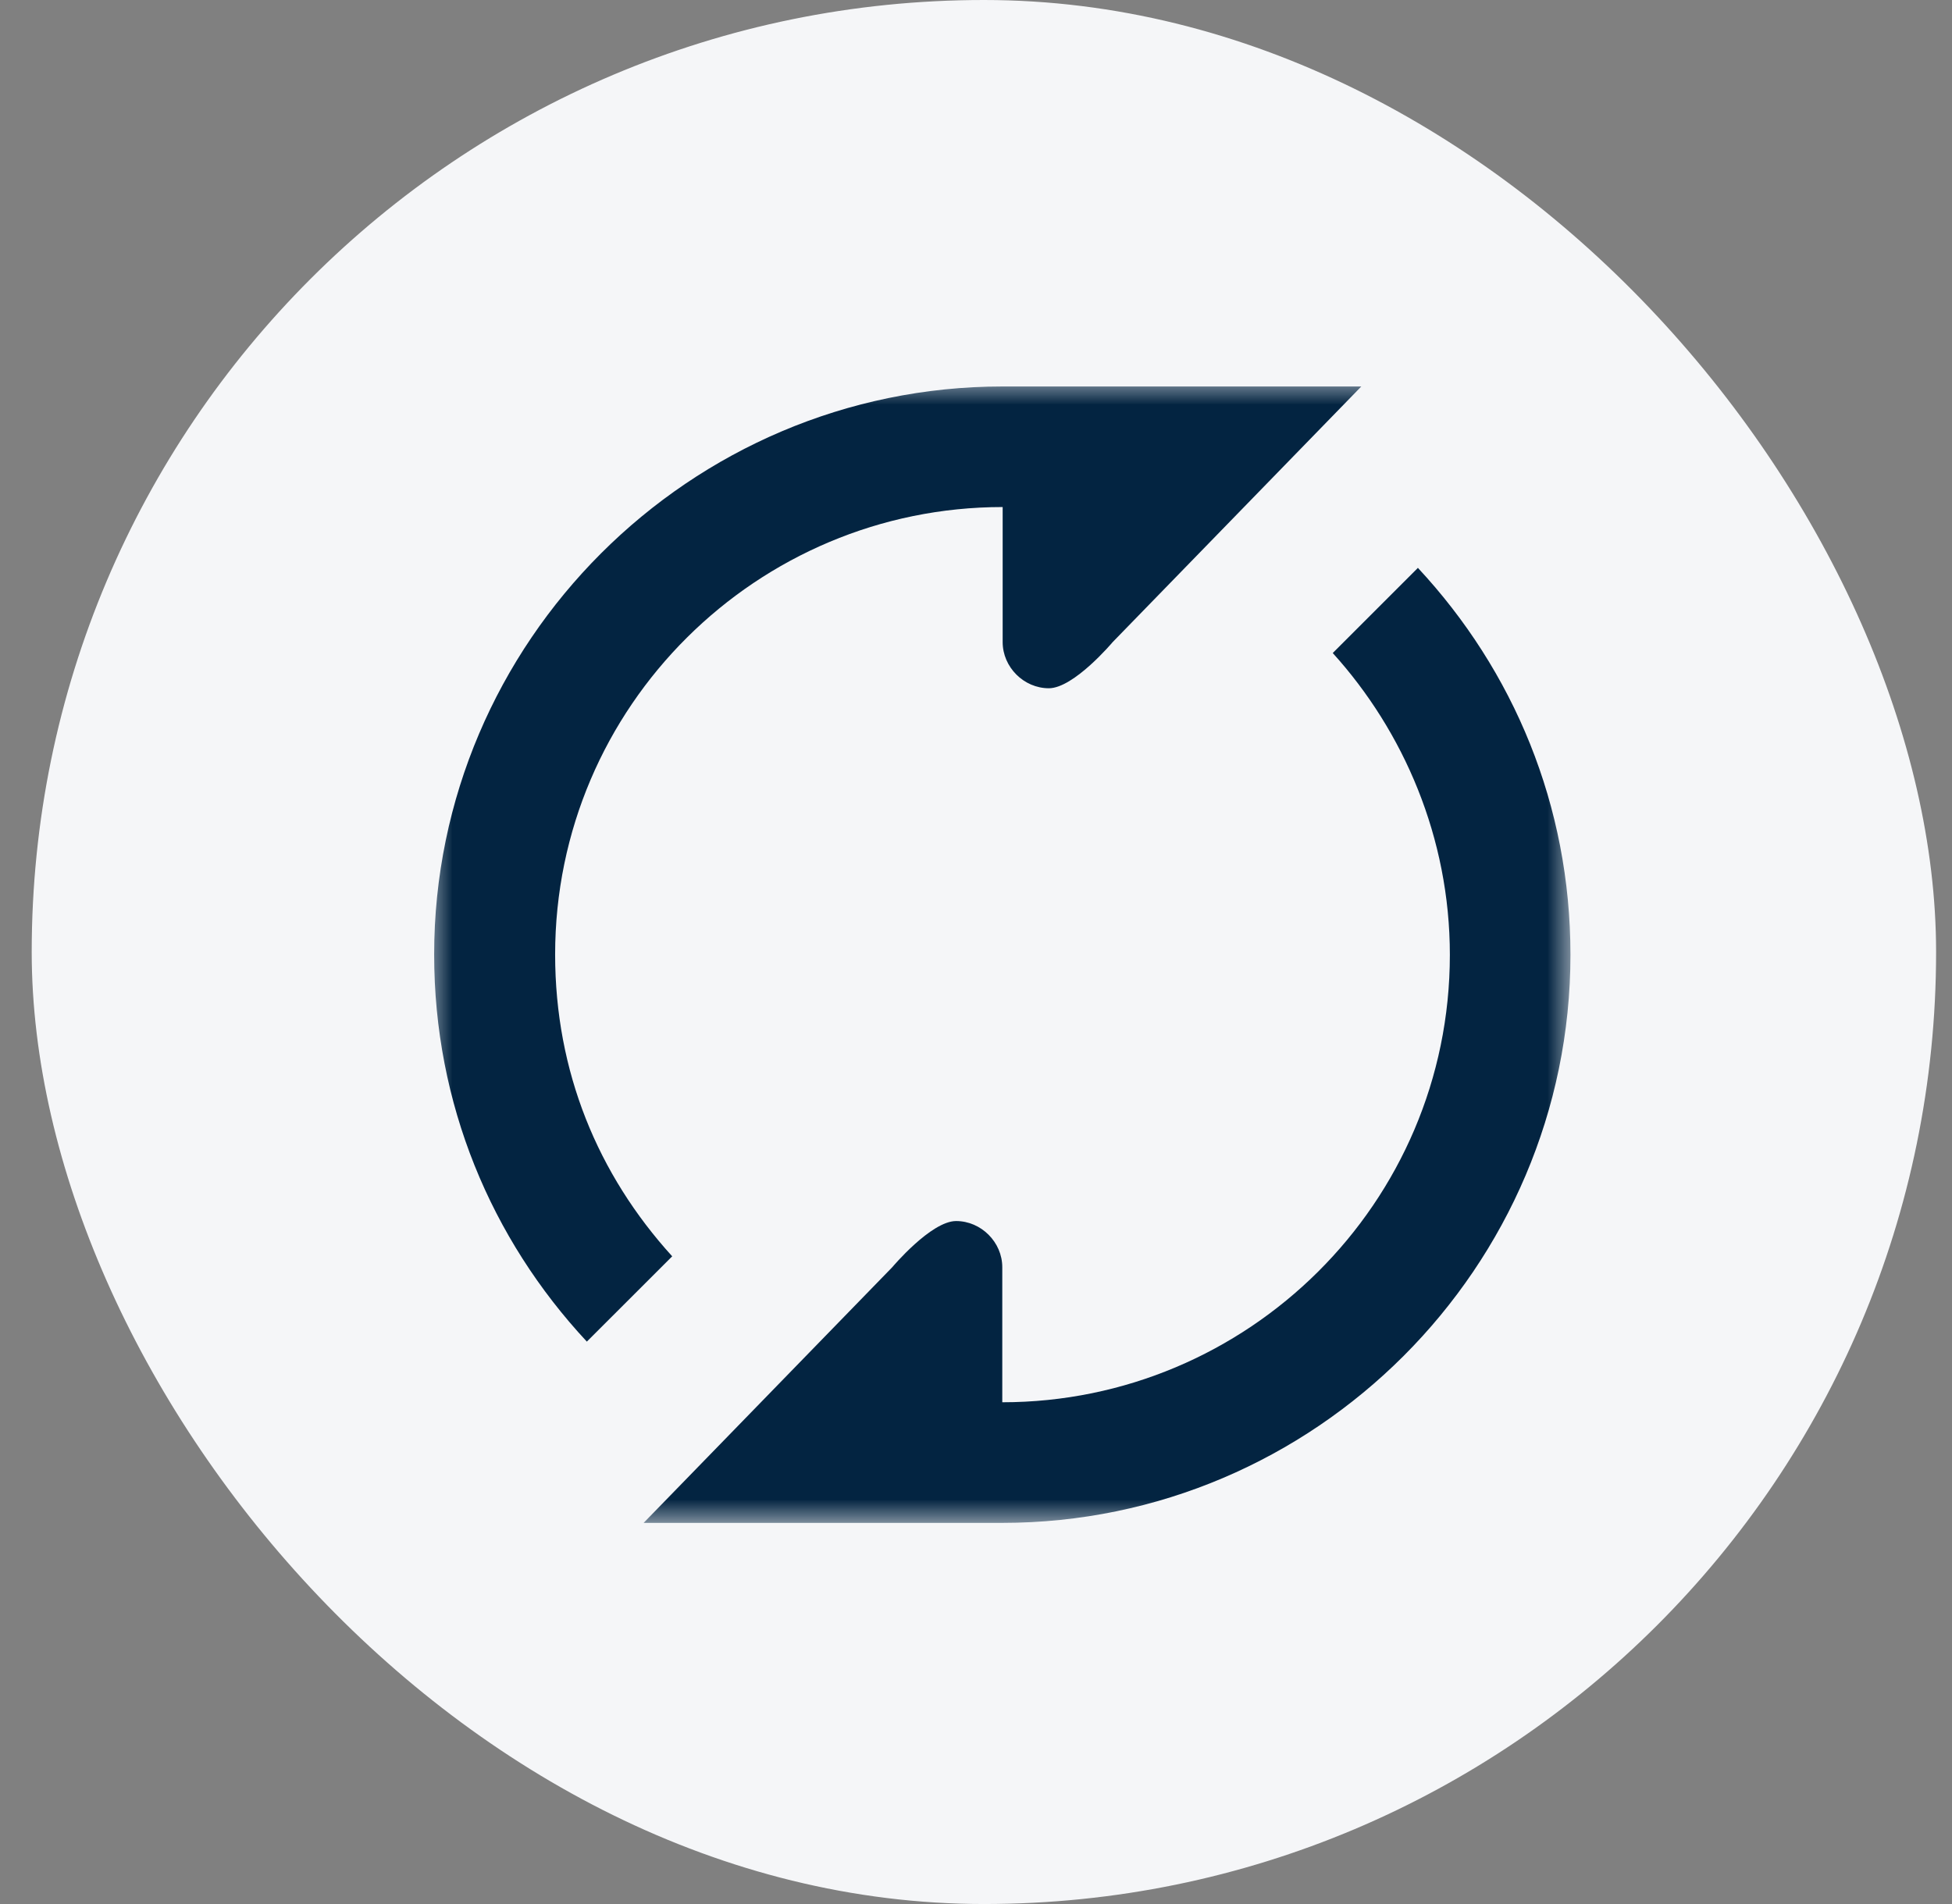
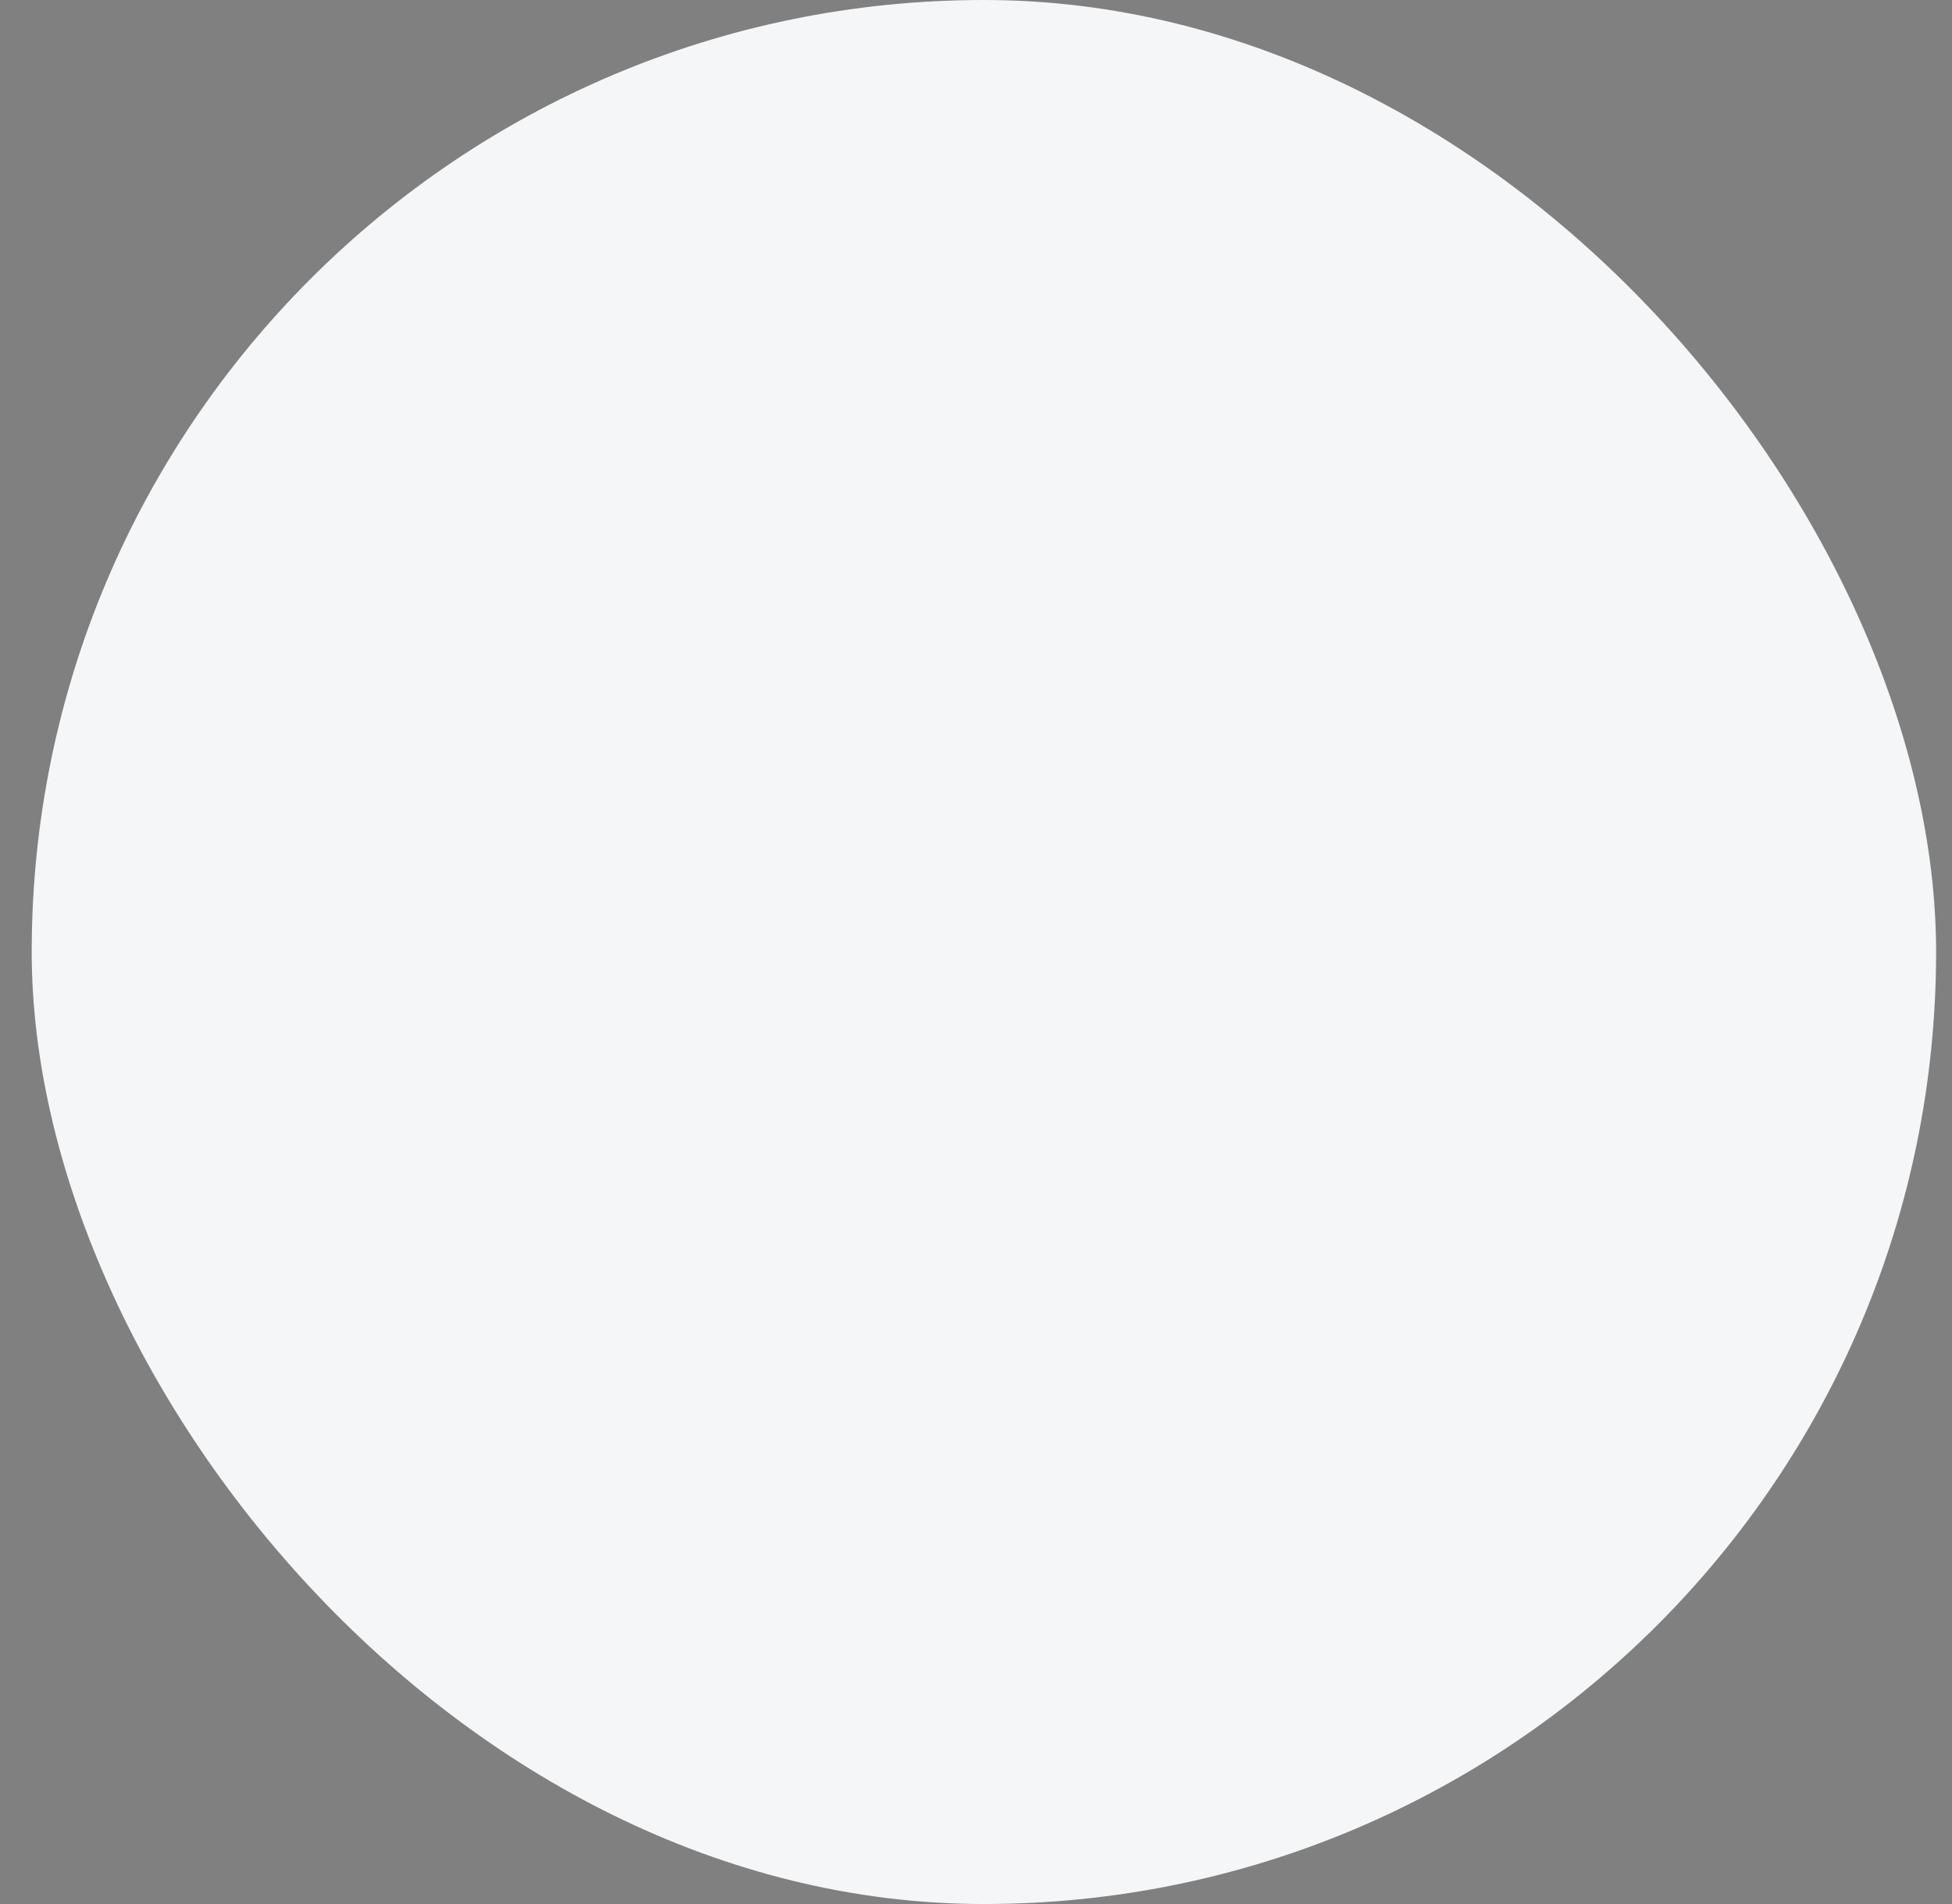
<svg xmlns="http://www.w3.org/2000/svg" width="41" height="40" viewBox="0 0 41 40" fill="none">
  <rect x="0" y="0" width="41" height="40" fill="#808080" stroke="none" />
  <rect x="0.666" width="40" height="40" rx="20" fill="#F5F6F8" />
  <g clip-path="url(#clip0_452_1876)">
    <mask id="mask0_452_1876" style="mask-type:luminance" maskUnits="userSpaceOnUse" x="9" y="8" width="24" height="24">
-       <path d="M9 32H33V8H9V32Z" fill="white" />
-     </mask>
+       </mask>
    <g mask="url(#mask0_452_1876)">
      <path d="M11.66 20.052C11.66 14.83 15.912 10.652 21.06 10.652V13.489C21.06 14.015 21.504 14.459 22.03 14.459C22.556 14.459 23.371 13.489 23.371 13.489L28.593 8.119H21.06C14.489 8.119 9.119 13.489 9.119 20.052C9.119 23.185 10.312 26.022 12.326 28.185L14.119 26.393C12.556 24.674 11.66 22.511 11.66 20.052ZM29.786 11.926L27.993 13.719C29.482 15.363 30.453 17.6 30.453 20.059C30.453 25.282 26.201 29.459 21.052 29.459V26.622C21.052 26.096 20.608 25.652 20.082 25.652C19.556 25.652 18.741 26.622 18.741 26.622L13.519 31.993H21.052C27.615 31.993 32.986 26.622 32.986 20.059C32.986 16.926 31.793 14.089 29.778 11.926" fill="#032441" />
    </g>
  </g>
  <defs>
    <clipPath id="clip0_452_1876">
      <rect width="24" height="24" fill="white" transform="translate(9 8)" />
    </clipPath>
  </defs>
</svg>